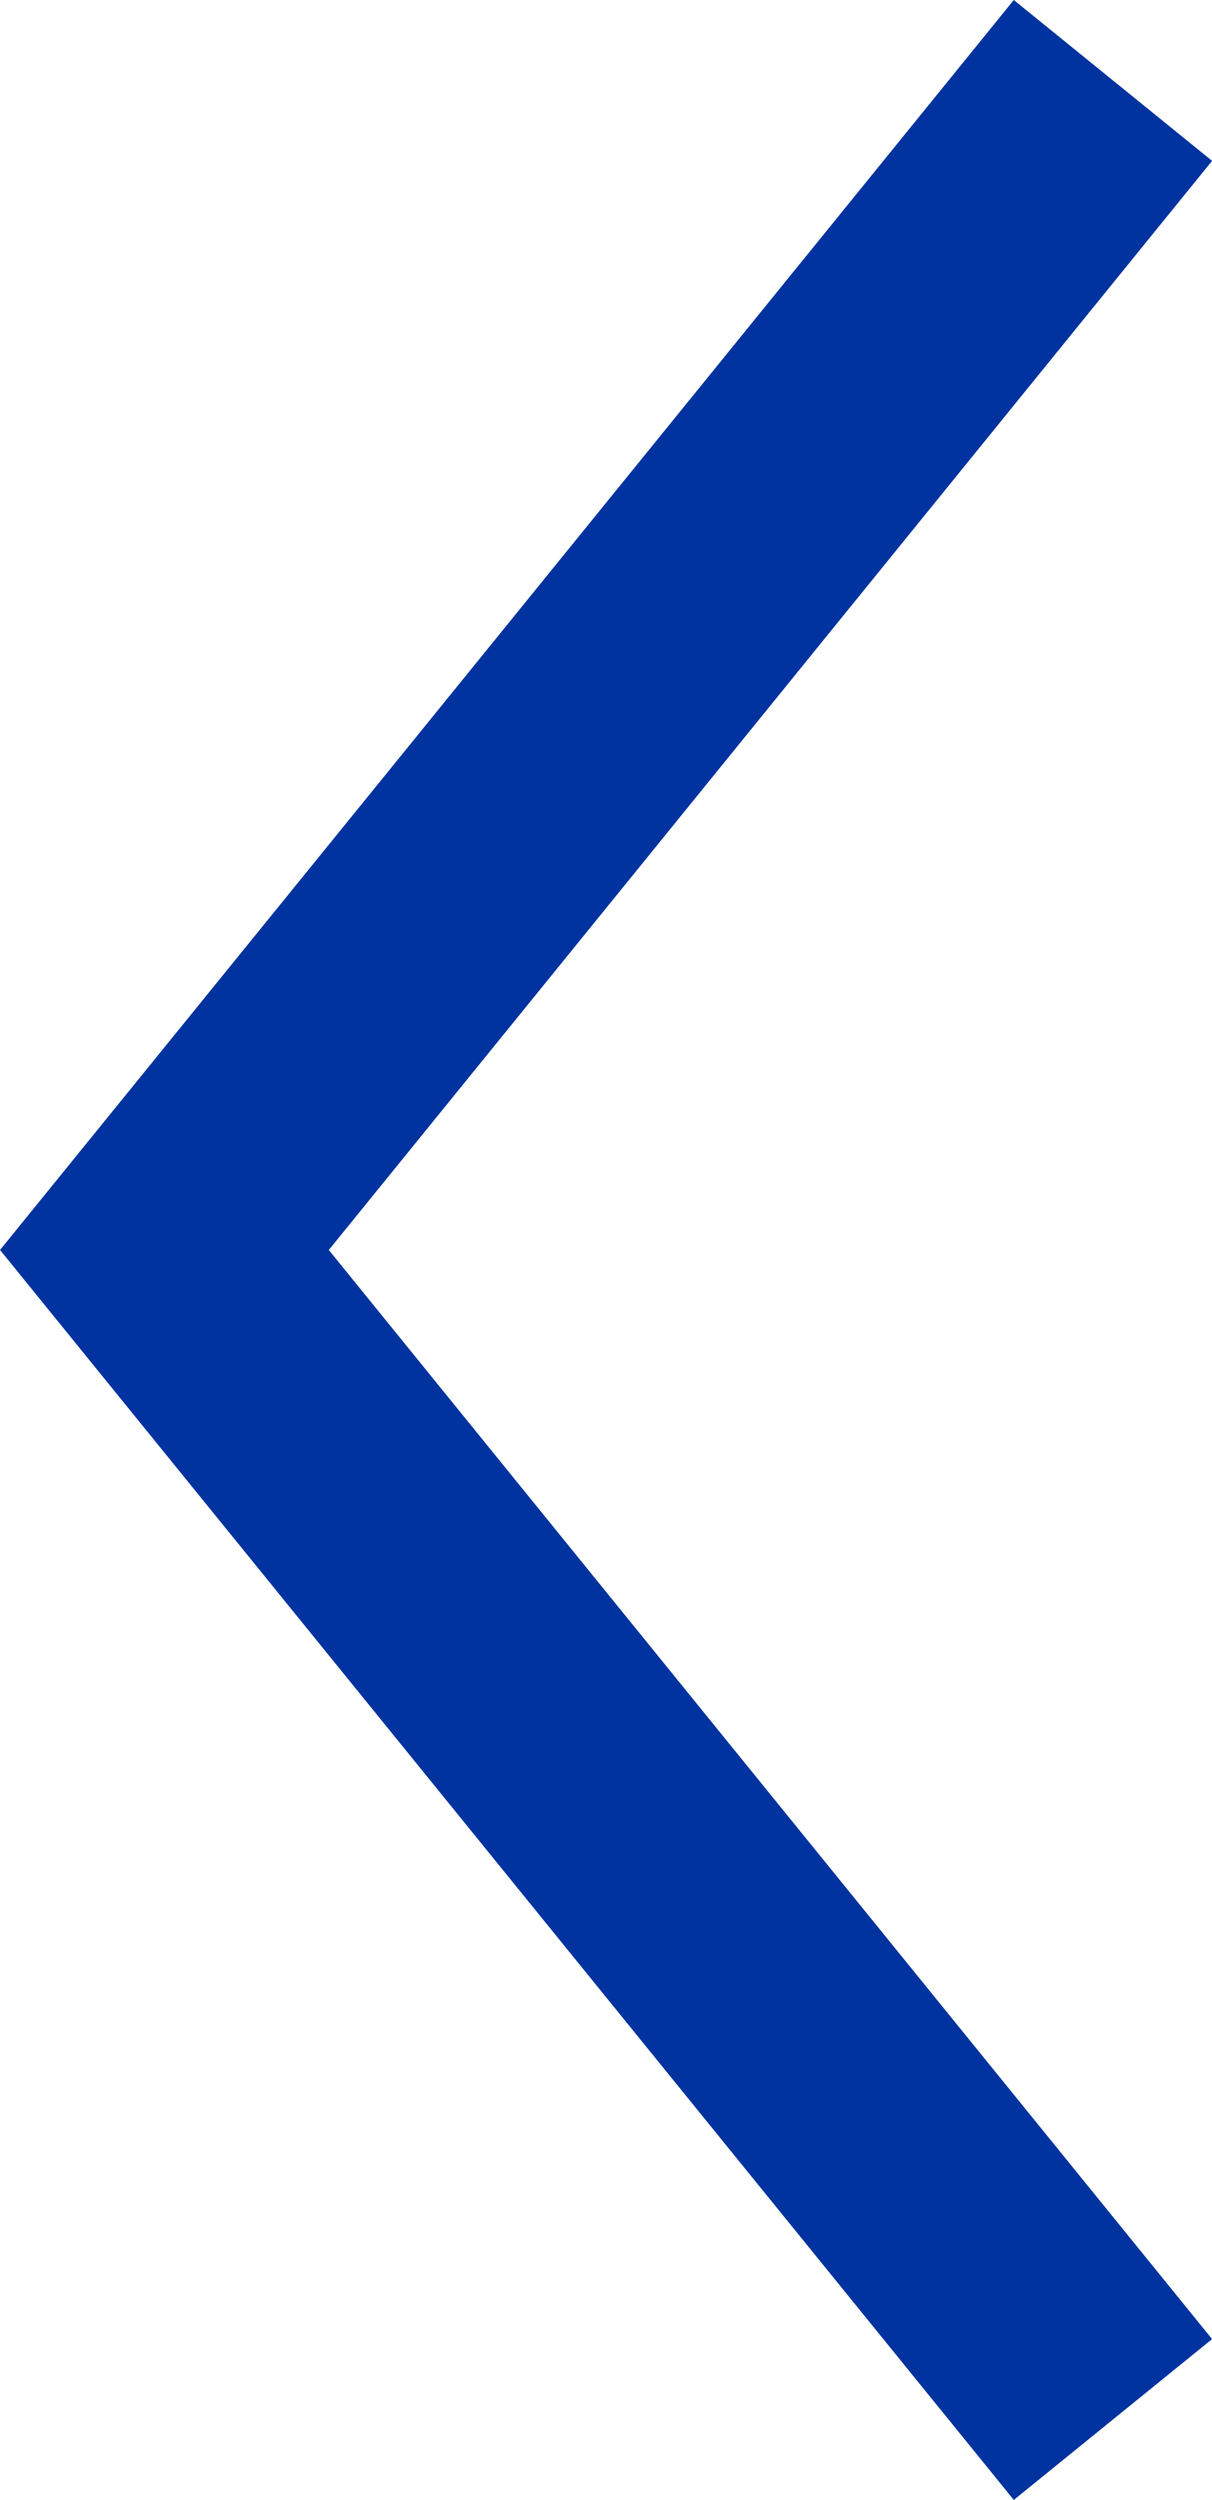
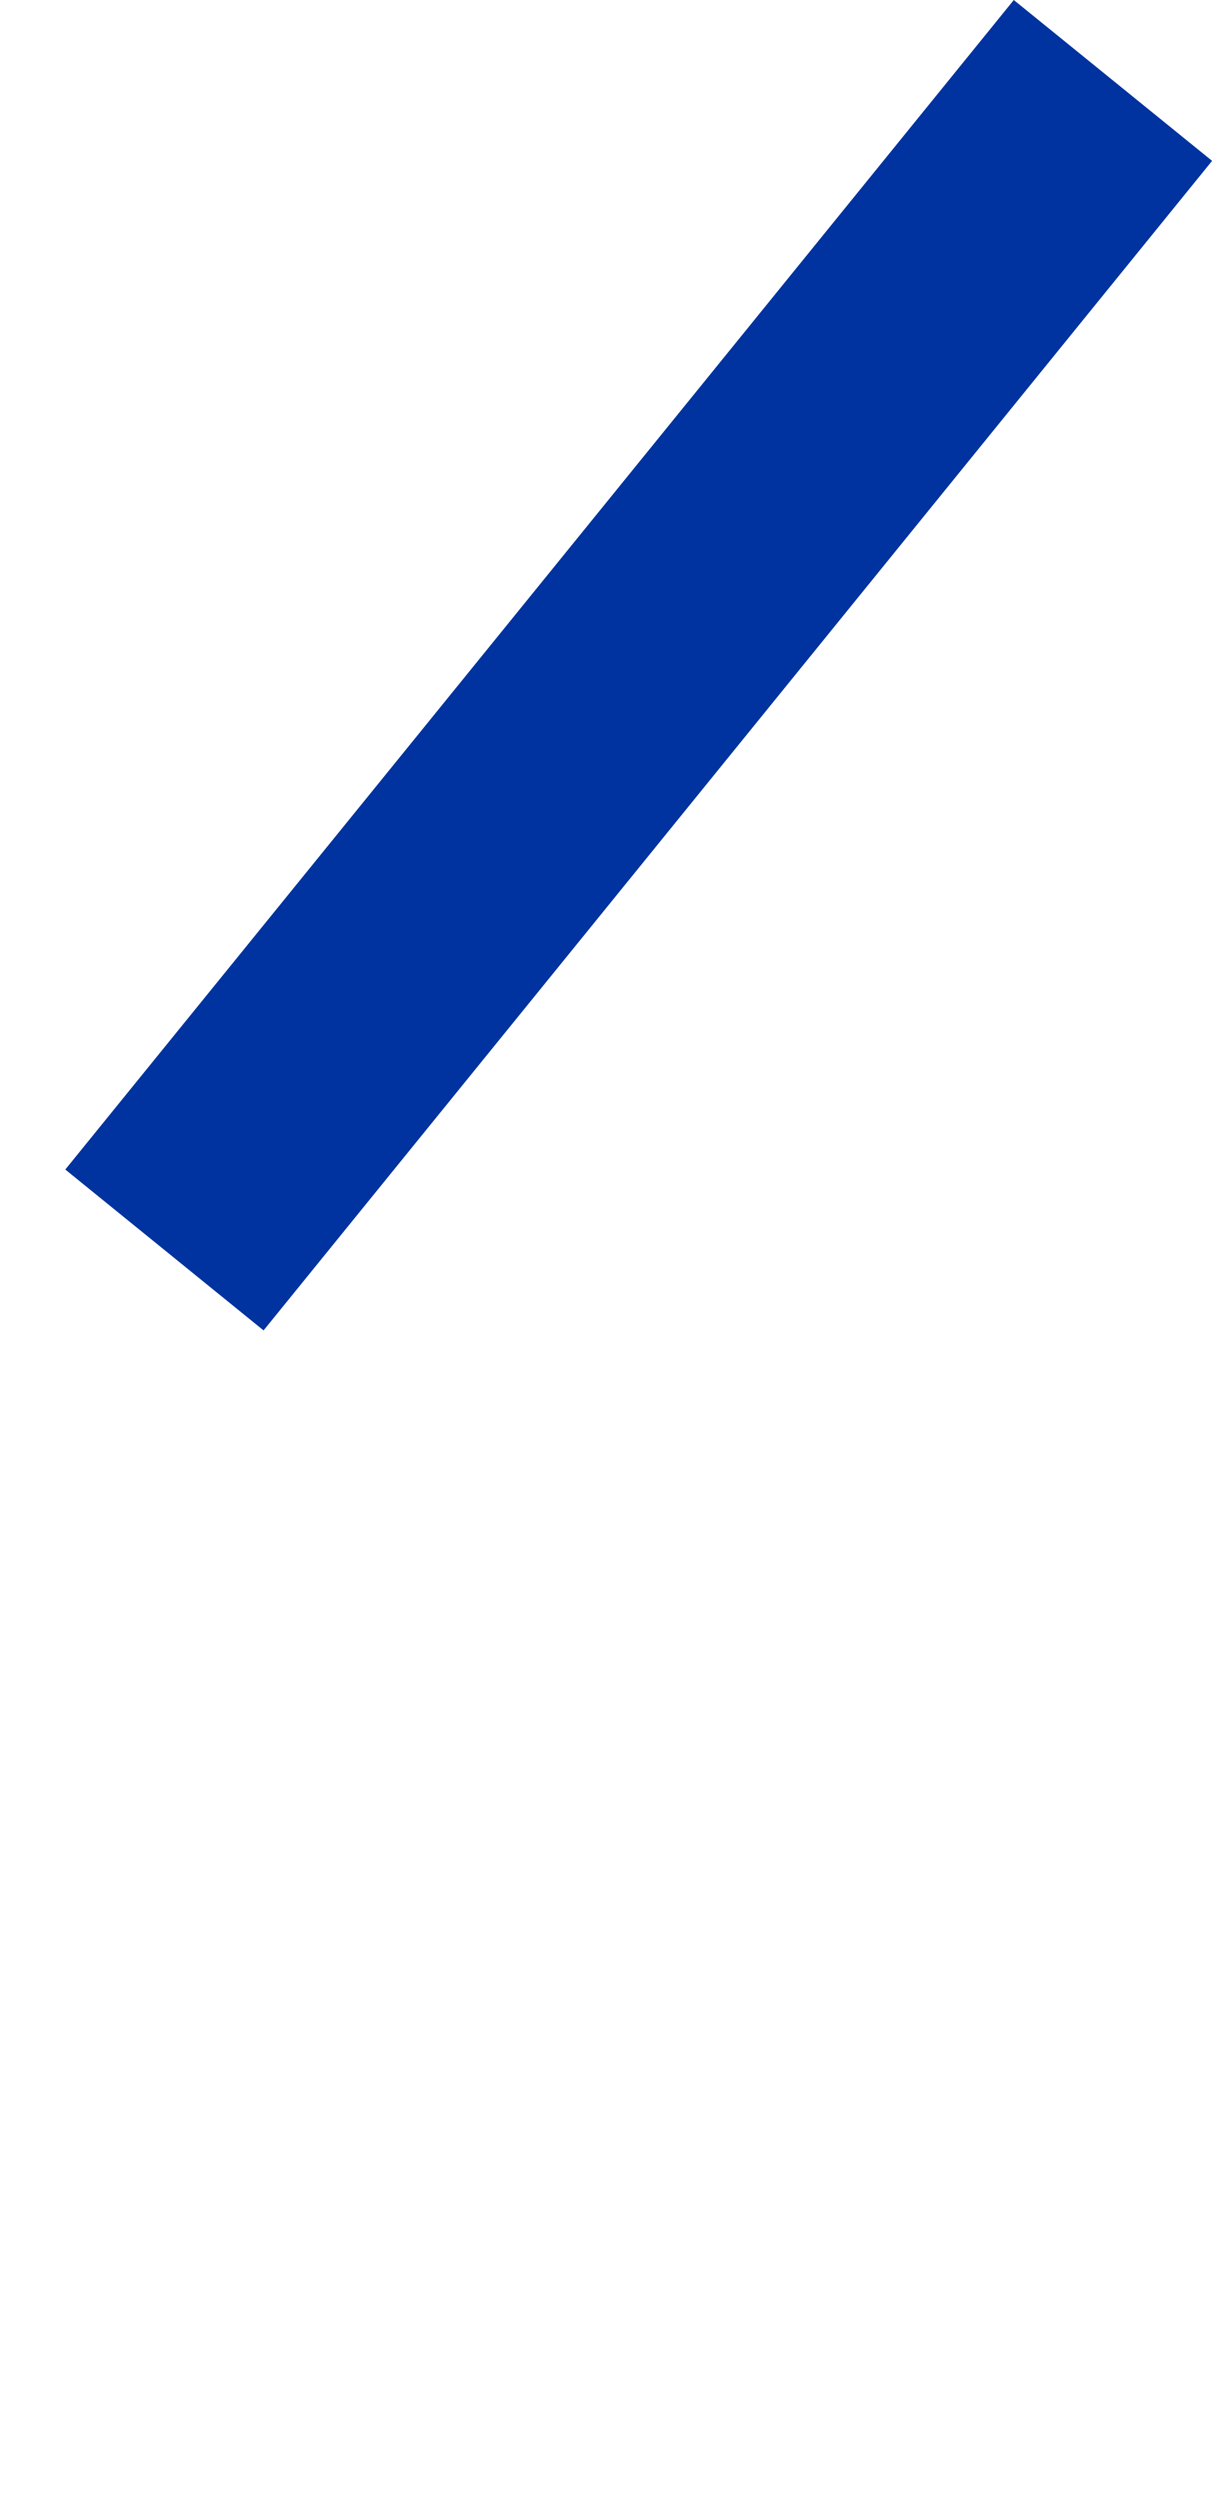
<svg xmlns="http://www.w3.org/2000/svg" width="4.747" height="9.791" viewBox="0 0 4.747 9.791">
  <g id="组_358" data-name="组 358" transform="translate(-724.196 -1472.185)">
-     <path id="路径_122" data-name="路径 122" d="M1180.715,1124l-2.322,2.863-.232.286L1177,1128.58l3.715,4.58" transform="translate(-452.16 348.5)" fill="none" stroke="#0033a0" stroke-width="1" />
+     <path id="路径_122" data-name="路径 122" d="M1180.715,1124l-2.322,2.863-.232.286L1177,1128.58" transform="translate(-452.16 348.5)" fill="none" stroke="#0033a0" stroke-width="1" />
  </g>
</svg>